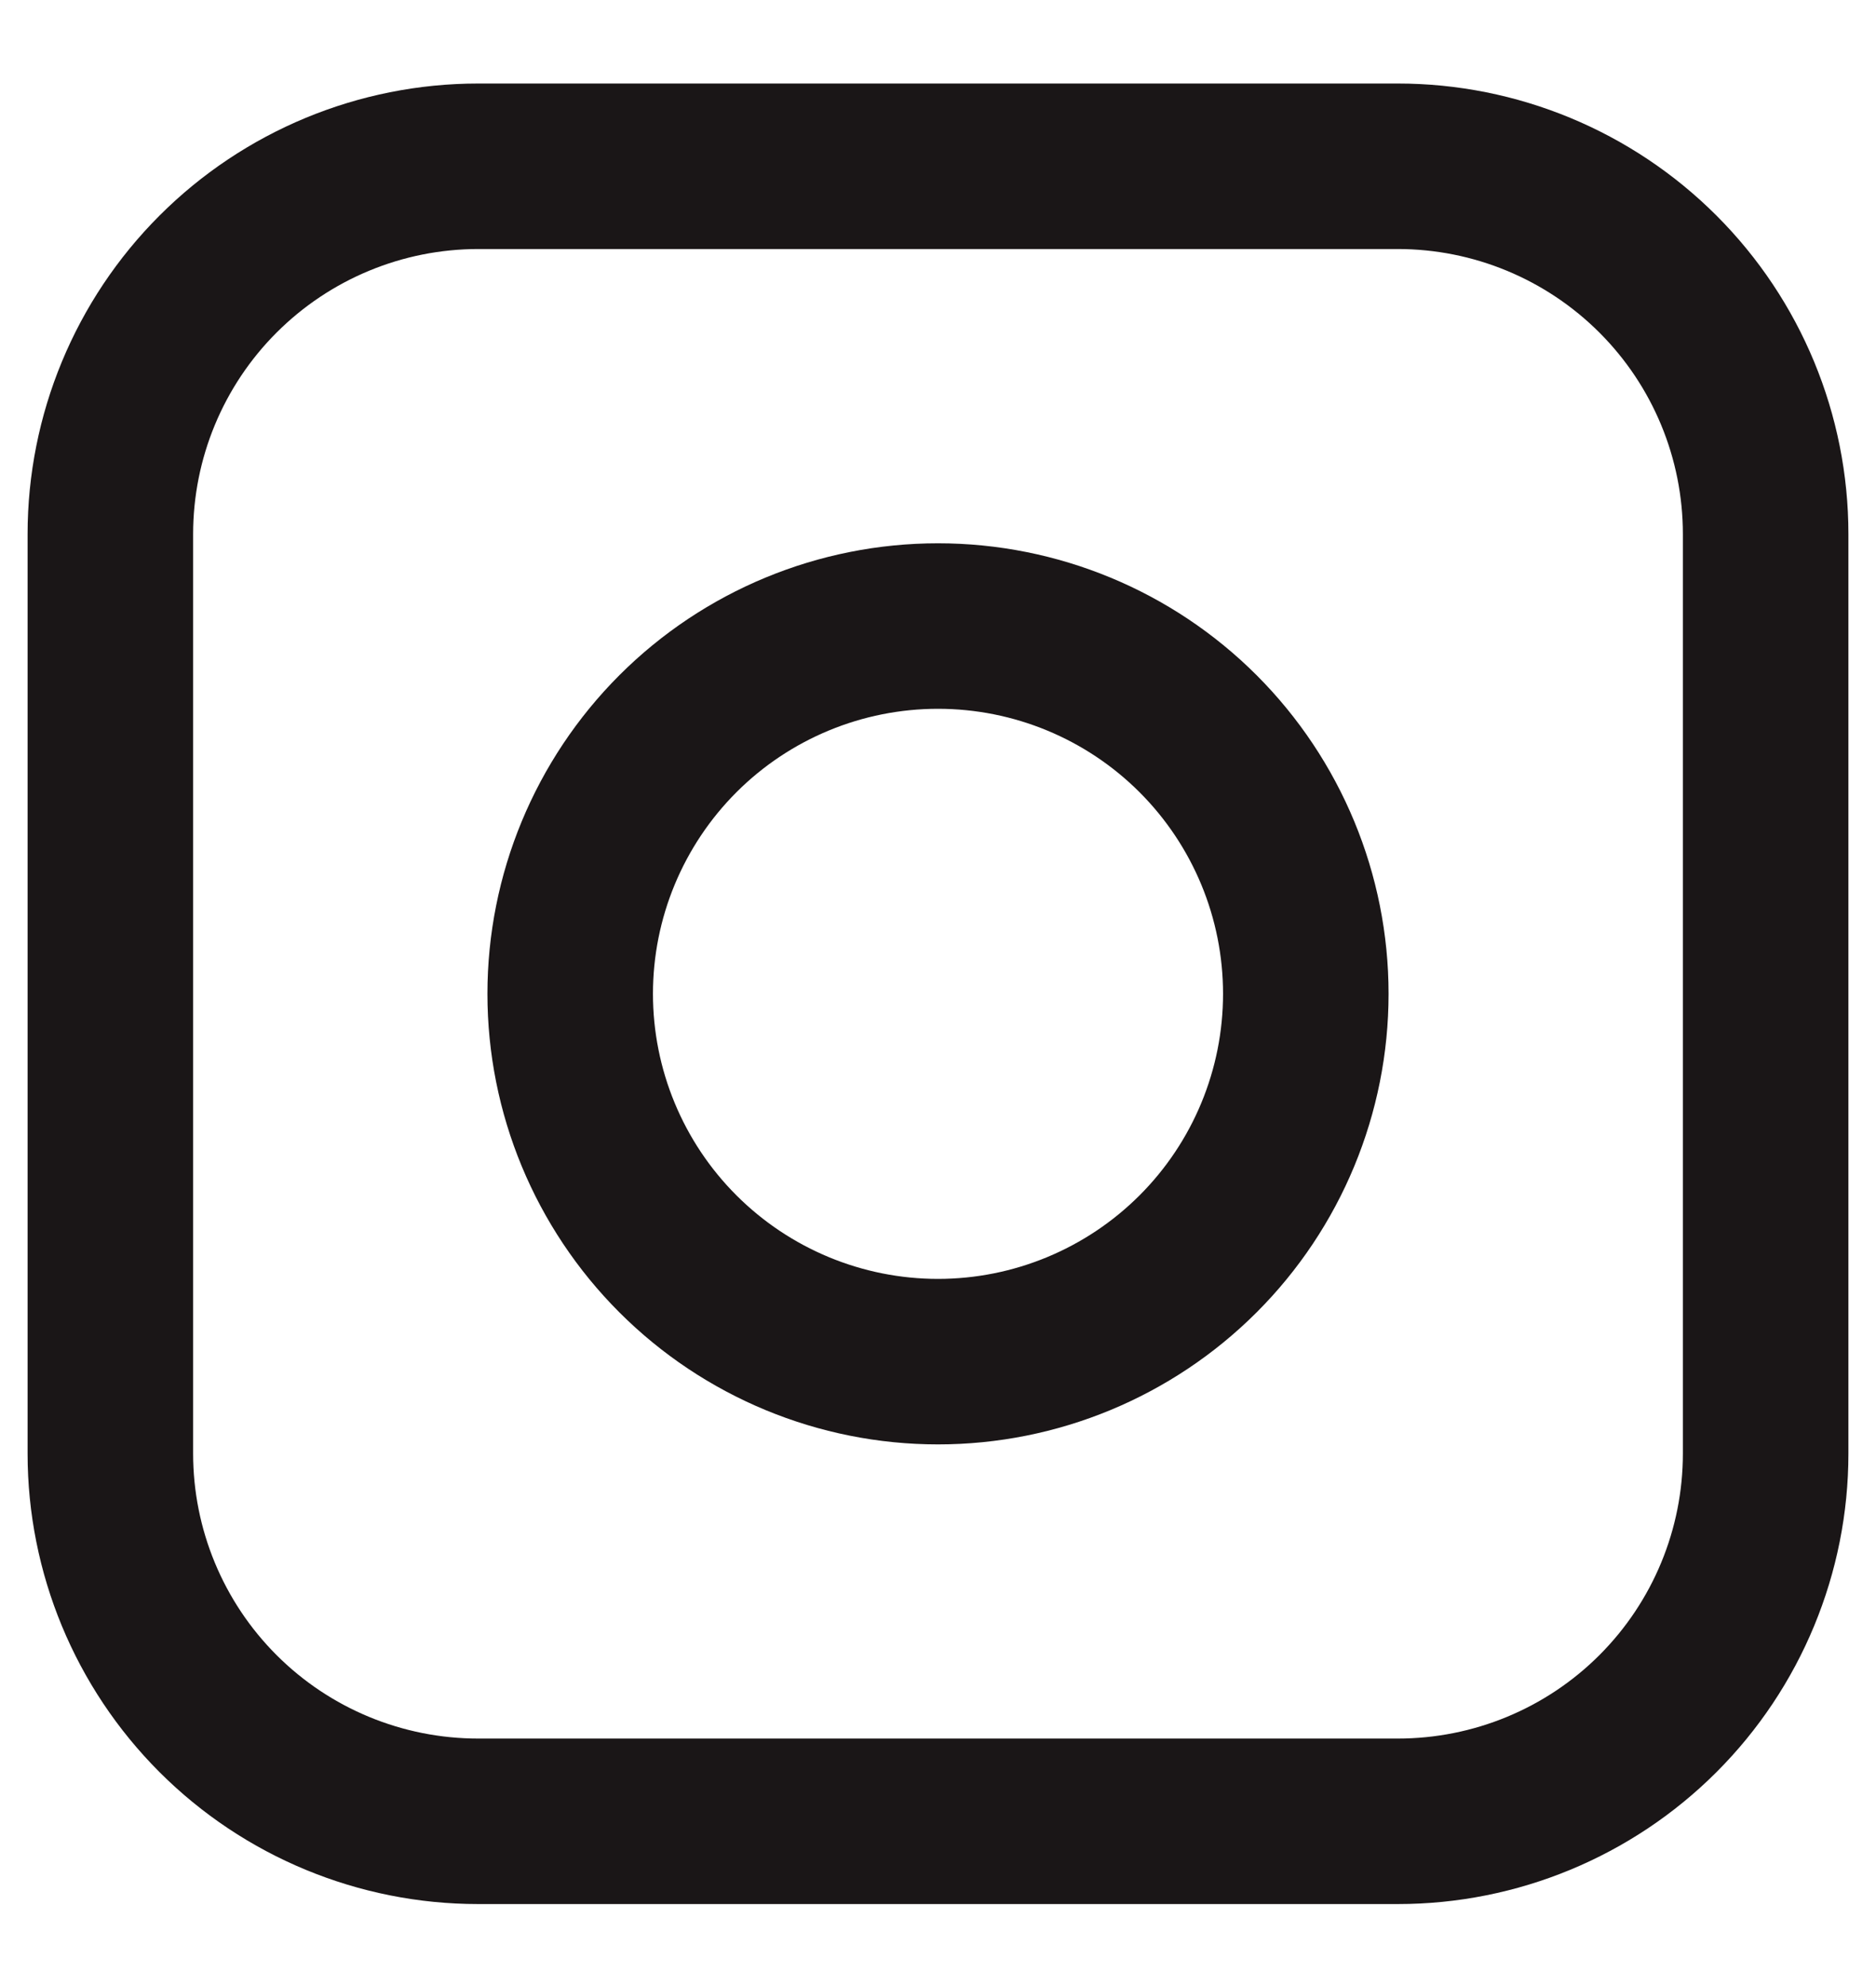
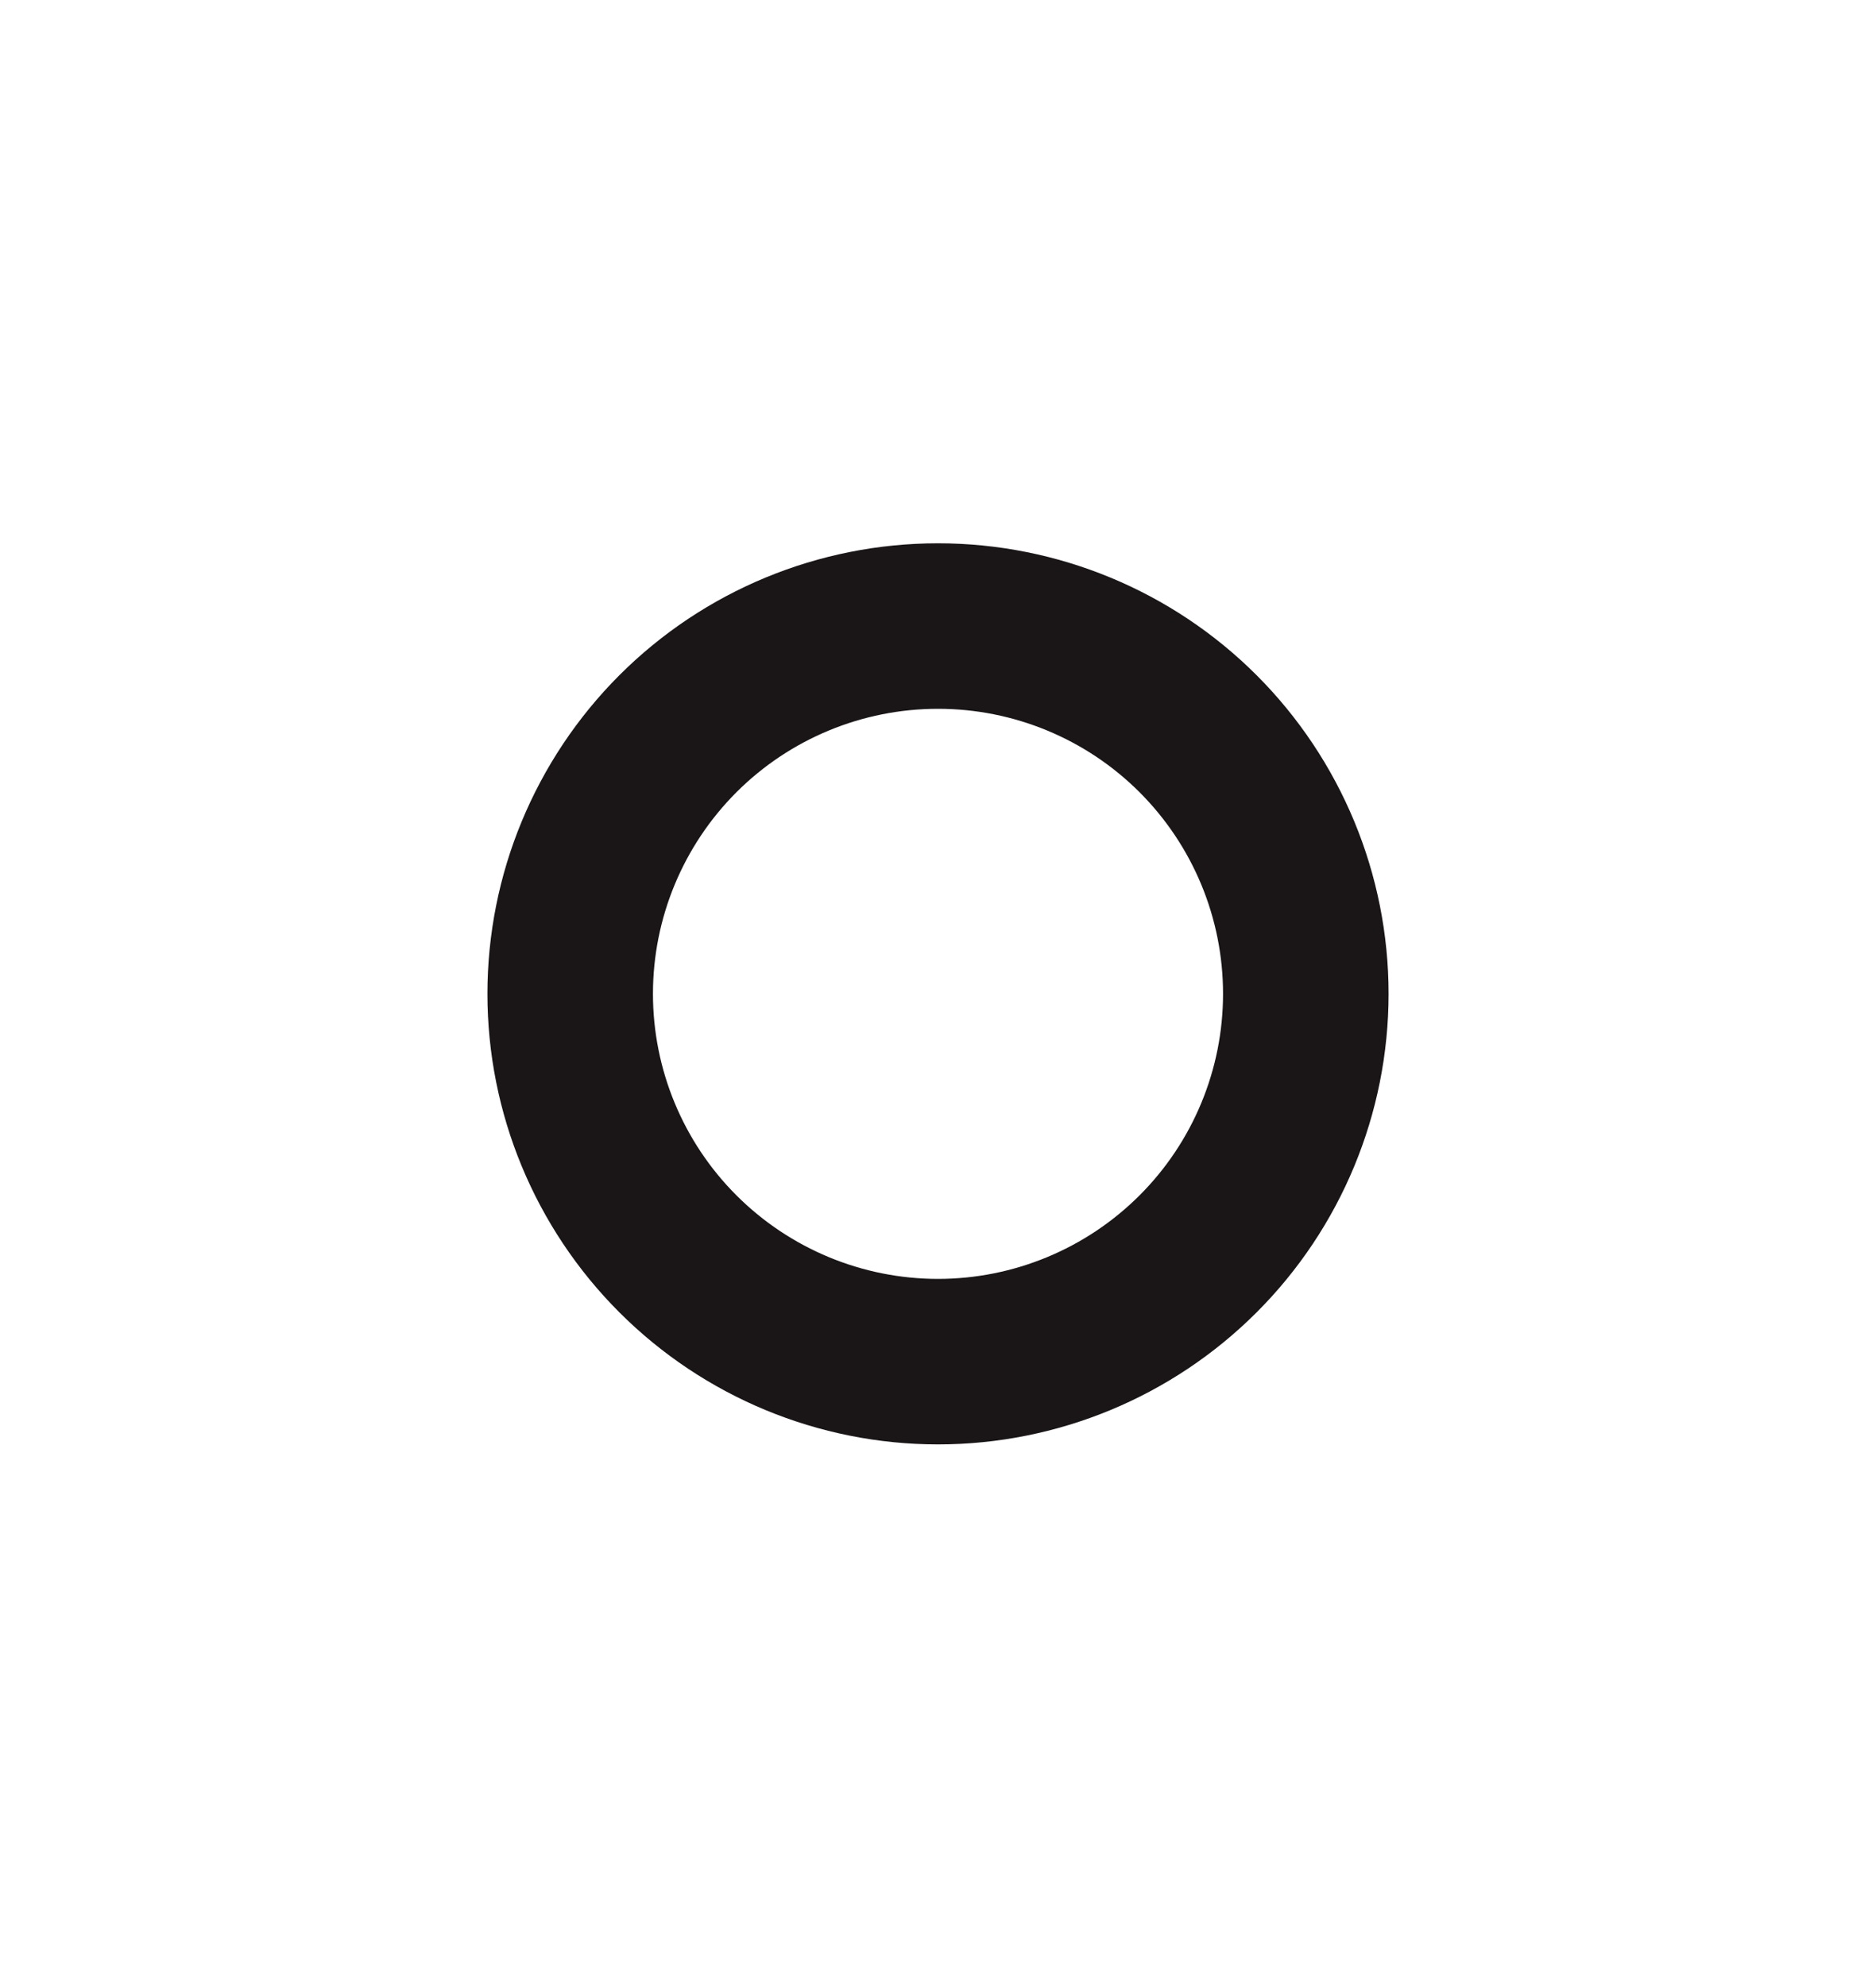
<svg xmlns="http://www.w3.org/2000/svg" width="17" height="18" viewBox="0 0 17 18" fill="none">
-   <path d="M12.667 1.507H4.333C3.449 1.507 2.601 1.859 1.976 2.484C1.351 3.109 1 3.957 1 4.841V13.174C1 14.058 1.351 14.906 1.976 15.531C2.601 16.156 3.449 16.507 4.333 16.507H12.667C13.551 16.507 14.399 16.156 15.024 15.531C15.649 14.906 16 14.058 16 13.174V4.841C16 3.957 15.649 3.109 15.024 2.484C14.399 1.859 13.551 1.507 12.667 1.507Z" stroke="#1A1617" stroke-width="1.5" stroke-linejoin="round" />
  <path d="M8.5 12.341C9.384 12.341 10.232 11.989 10.857 11.364C11.482 10.739 11.833 9.891 11.833 9.007C11.833 8.123 11.482 7.276 10.857 6.65C10.232 6.025 9.384 5.674 8.5 5.674C7.616 5.674 6.768 6.025 6.143 6.65C5.518 7.276 5.167 8.123 5.167 9.007C5.167 9.891 5.518 10.739 6.143 11.364C6.768 11.989 7.616 12.341 8.5 12.341V12.341Z" stroke="#1A1617" stroke-width="1.5" stroke-linejoin="round" />
</svg>